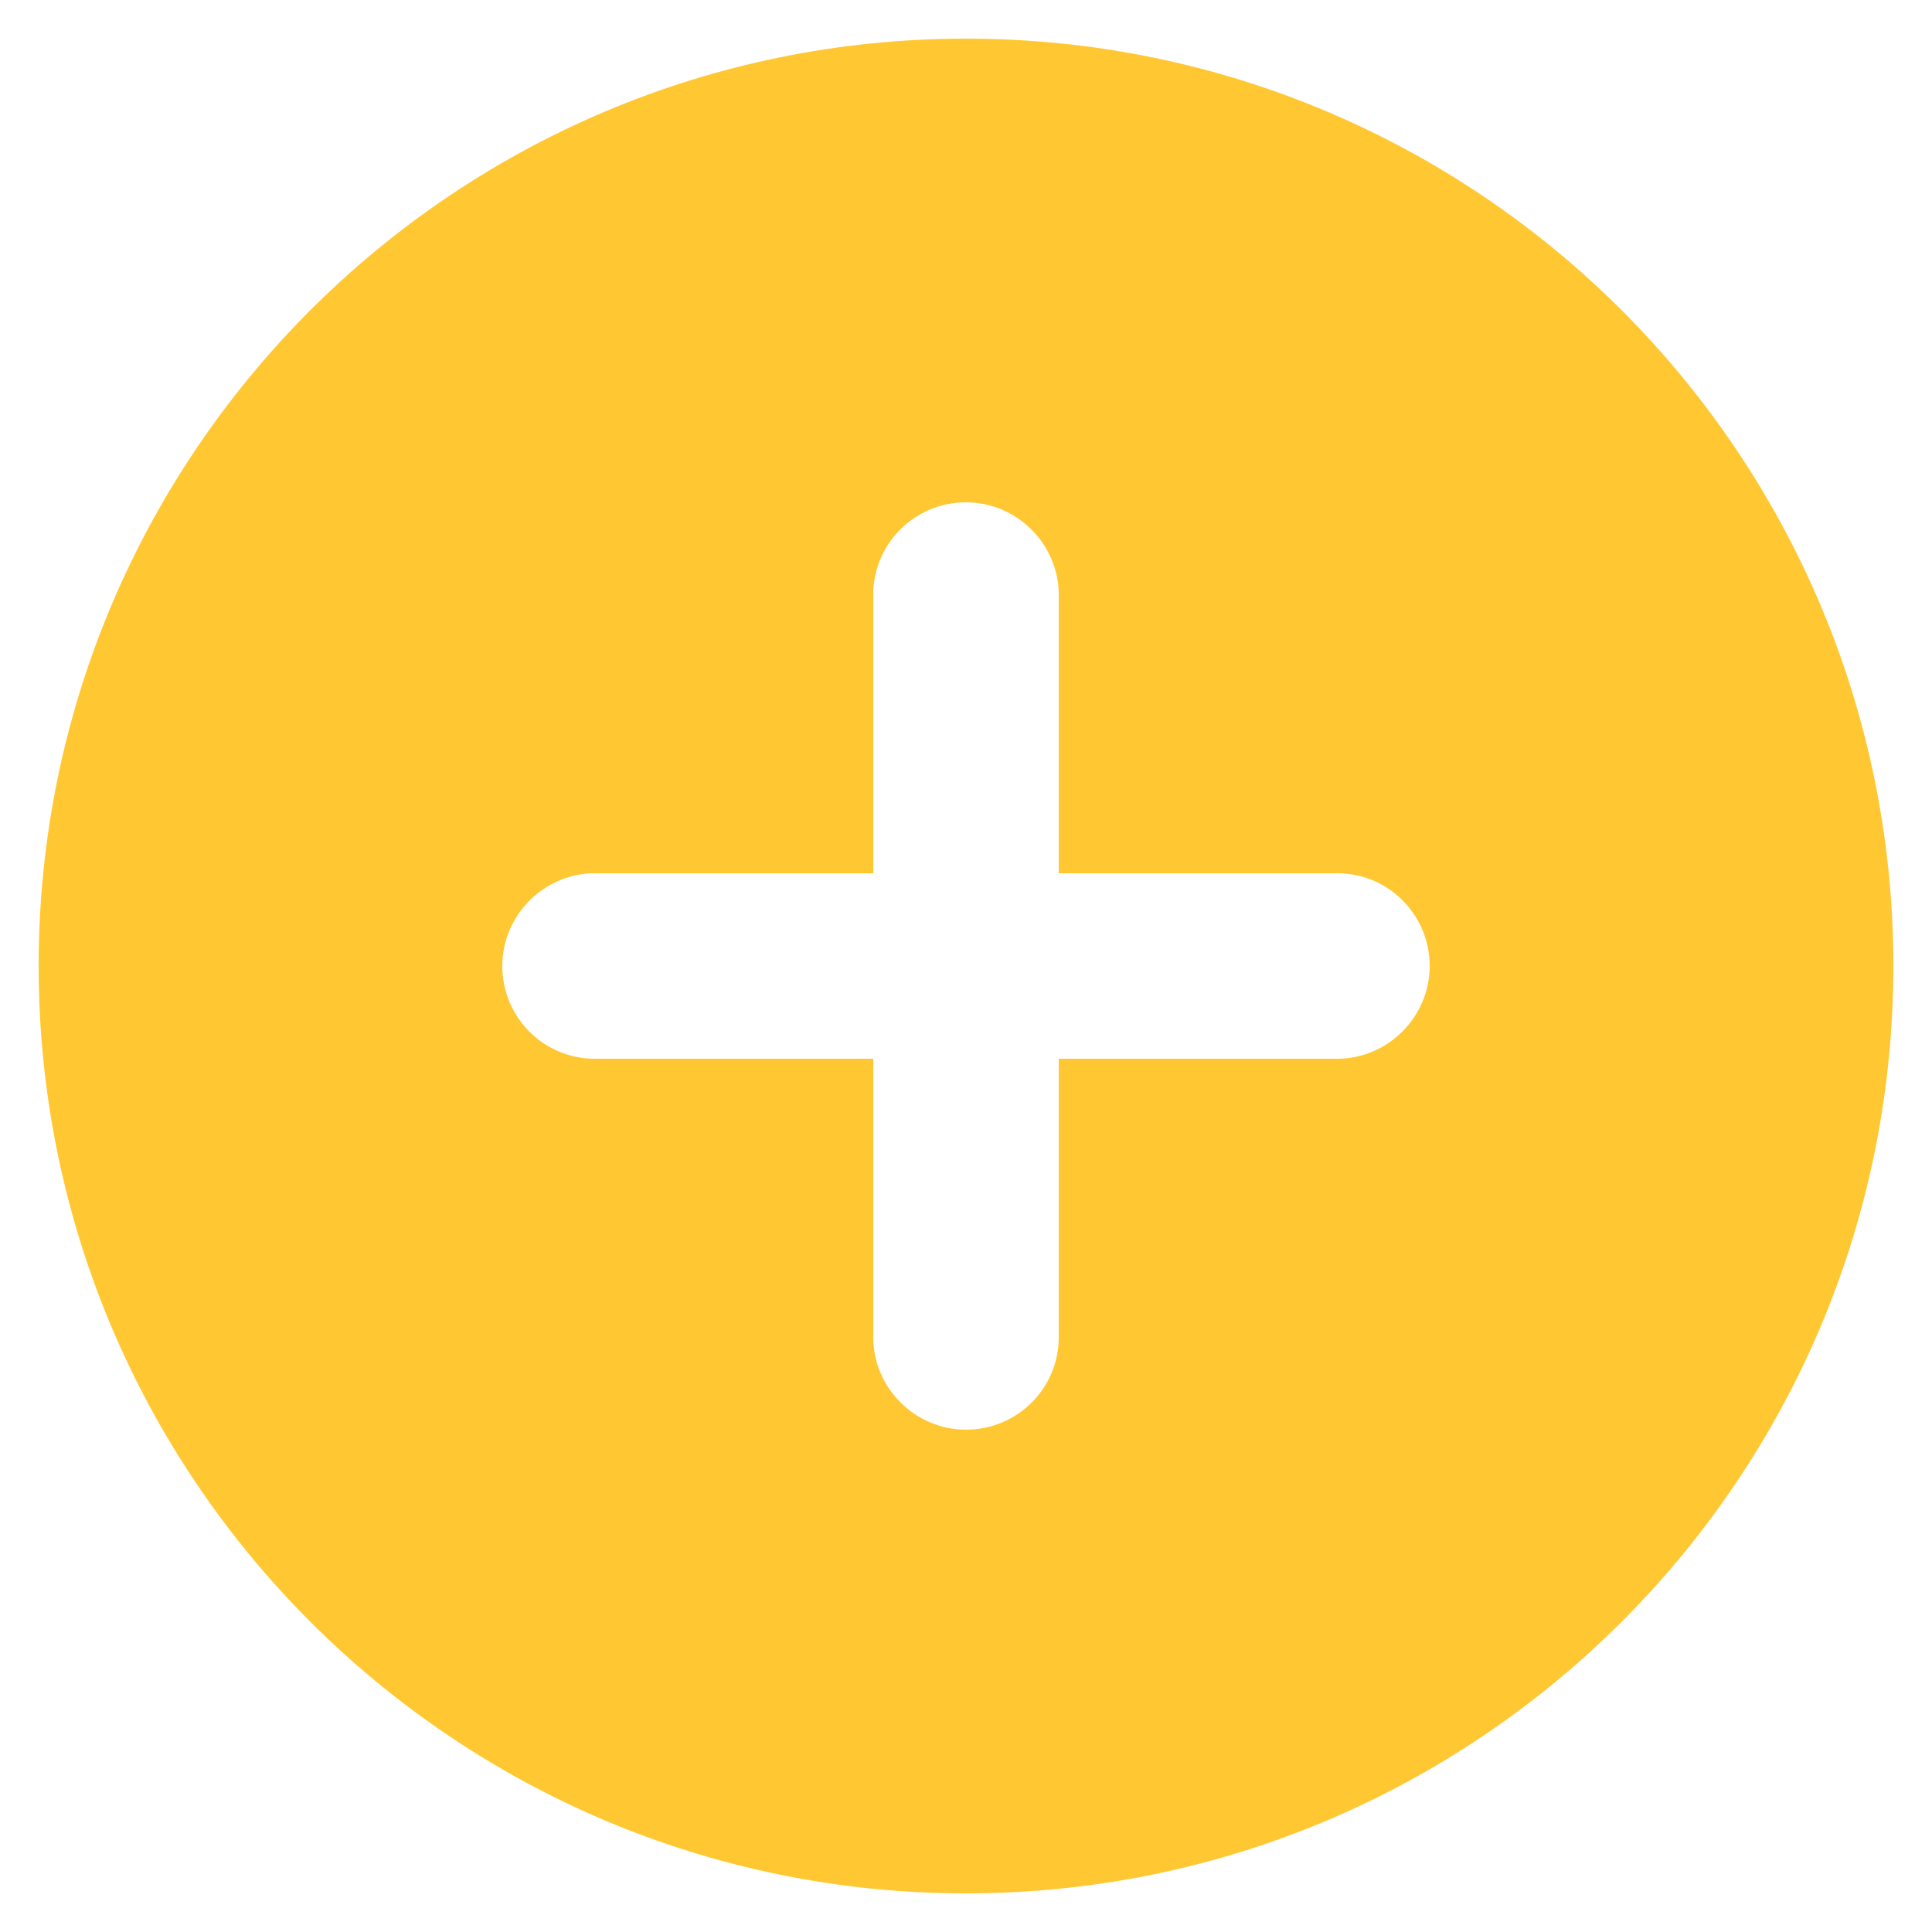
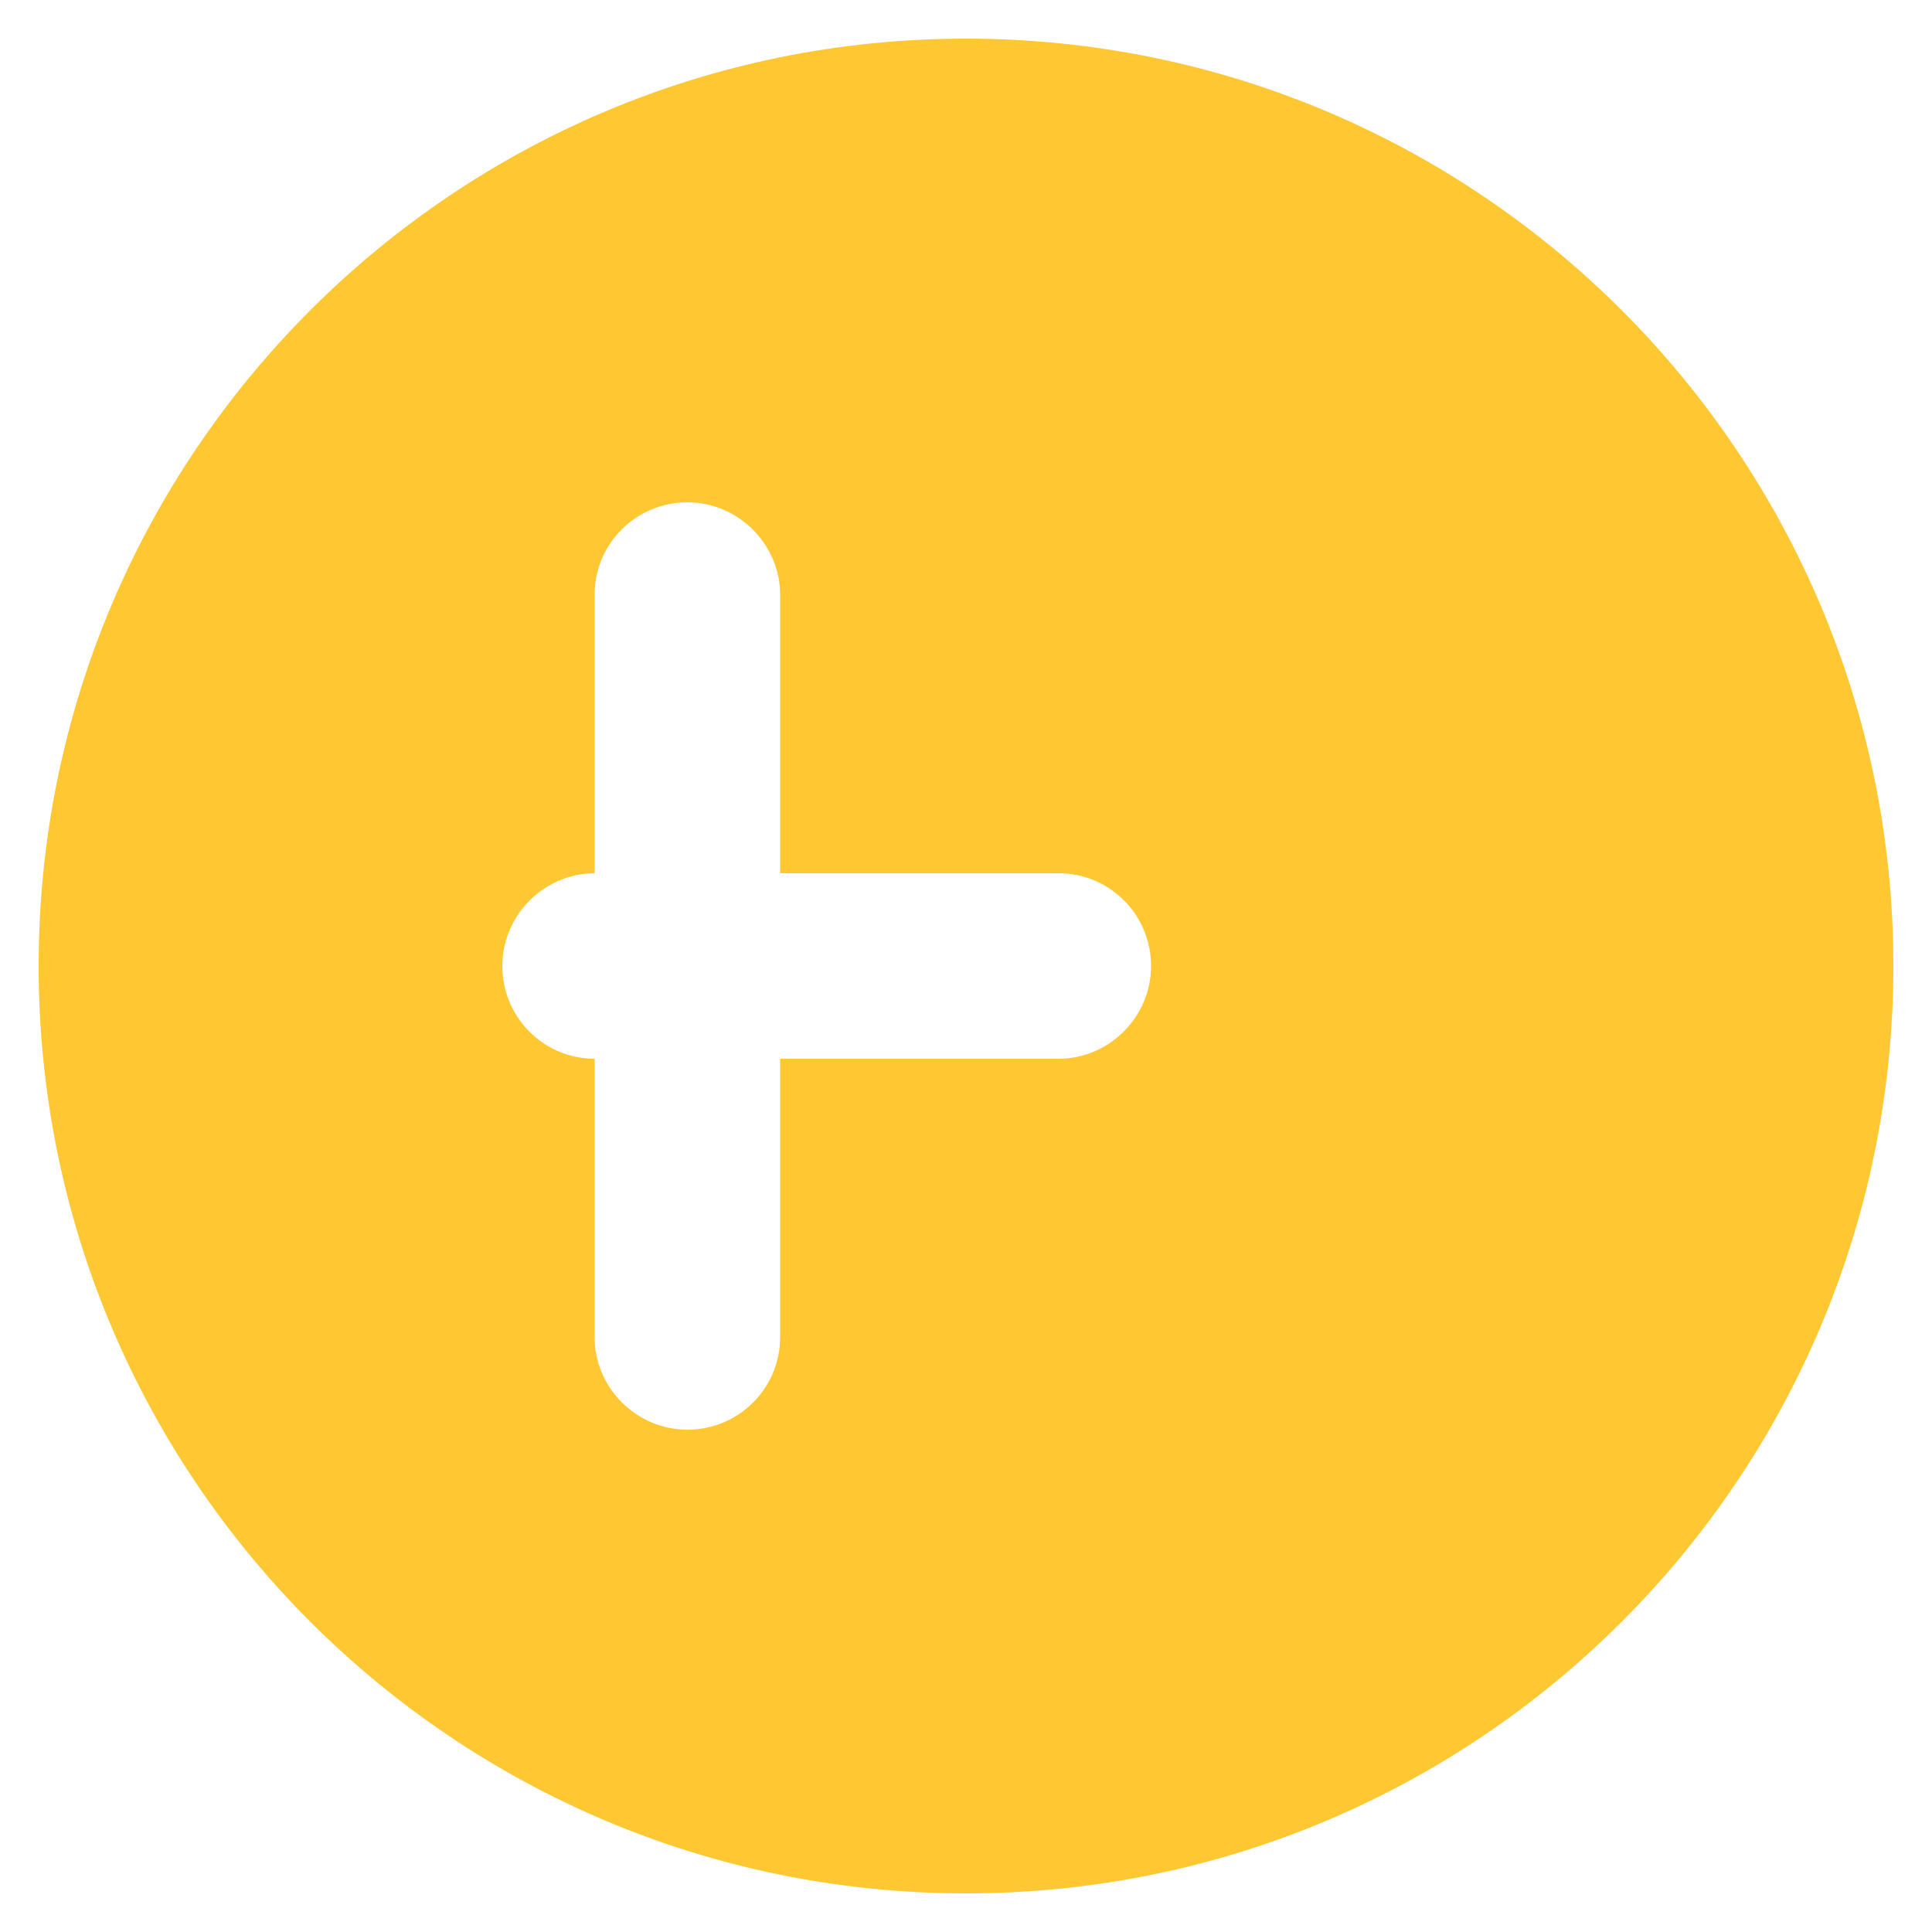
<svg xmlns="http://www.w3.org/2000/svg" id="Layer_1" data-name="Layer 1" viewBox="0 0 500 500">
  <defs>
    <style>
      .cls-1 {
        fill: #ffc833;
        fill-rule: evenodd;
      }
    </style>
  </defs>
-   <path class="cls-1" d="M226,226h-72.11c-12.96,0-23.89,10.74-23.89,24s10.69,24,23.89,24h72.11v72.11c0,12.96,10.74,23.89,24,23.89s24-10.69,24-23.89v-72.11h72.11c12.96,0,23.89-10.74,23.89-24s-10.69-24-23.89-24h-72.11v-72.11c0-12.96-10.74-23.89-24-23.89s-24,10.69-24,23.89v72.11ZM250,490c-132.54,0-240-107.46-240-240S117.46,10,250,10s240,107.46,240,240-107.46,240-240,240Z" />
+   <path class="cls-1" d="M226,226h-72.11c-12.96,0-23.89,10.74-23.89,24s10.69,24,23.89,24v72.11c0,12.96,10.74,23.89,24,23.89s24-10.69,24-23.89v-72.11h72.11c12.96,0,23.89-10.74,23.89-24s-10.69-24-23.89-24h-72.11v-72.11c0-12.96-10.74-23.89-24-23.89s-24,10.69-24,23.89v72.11ZM250,490c-132.54,0-240-107.46-240-240S117.46,10,250,10s240,107.46,240,240-107.46,240-240,240Z" />
</svg>